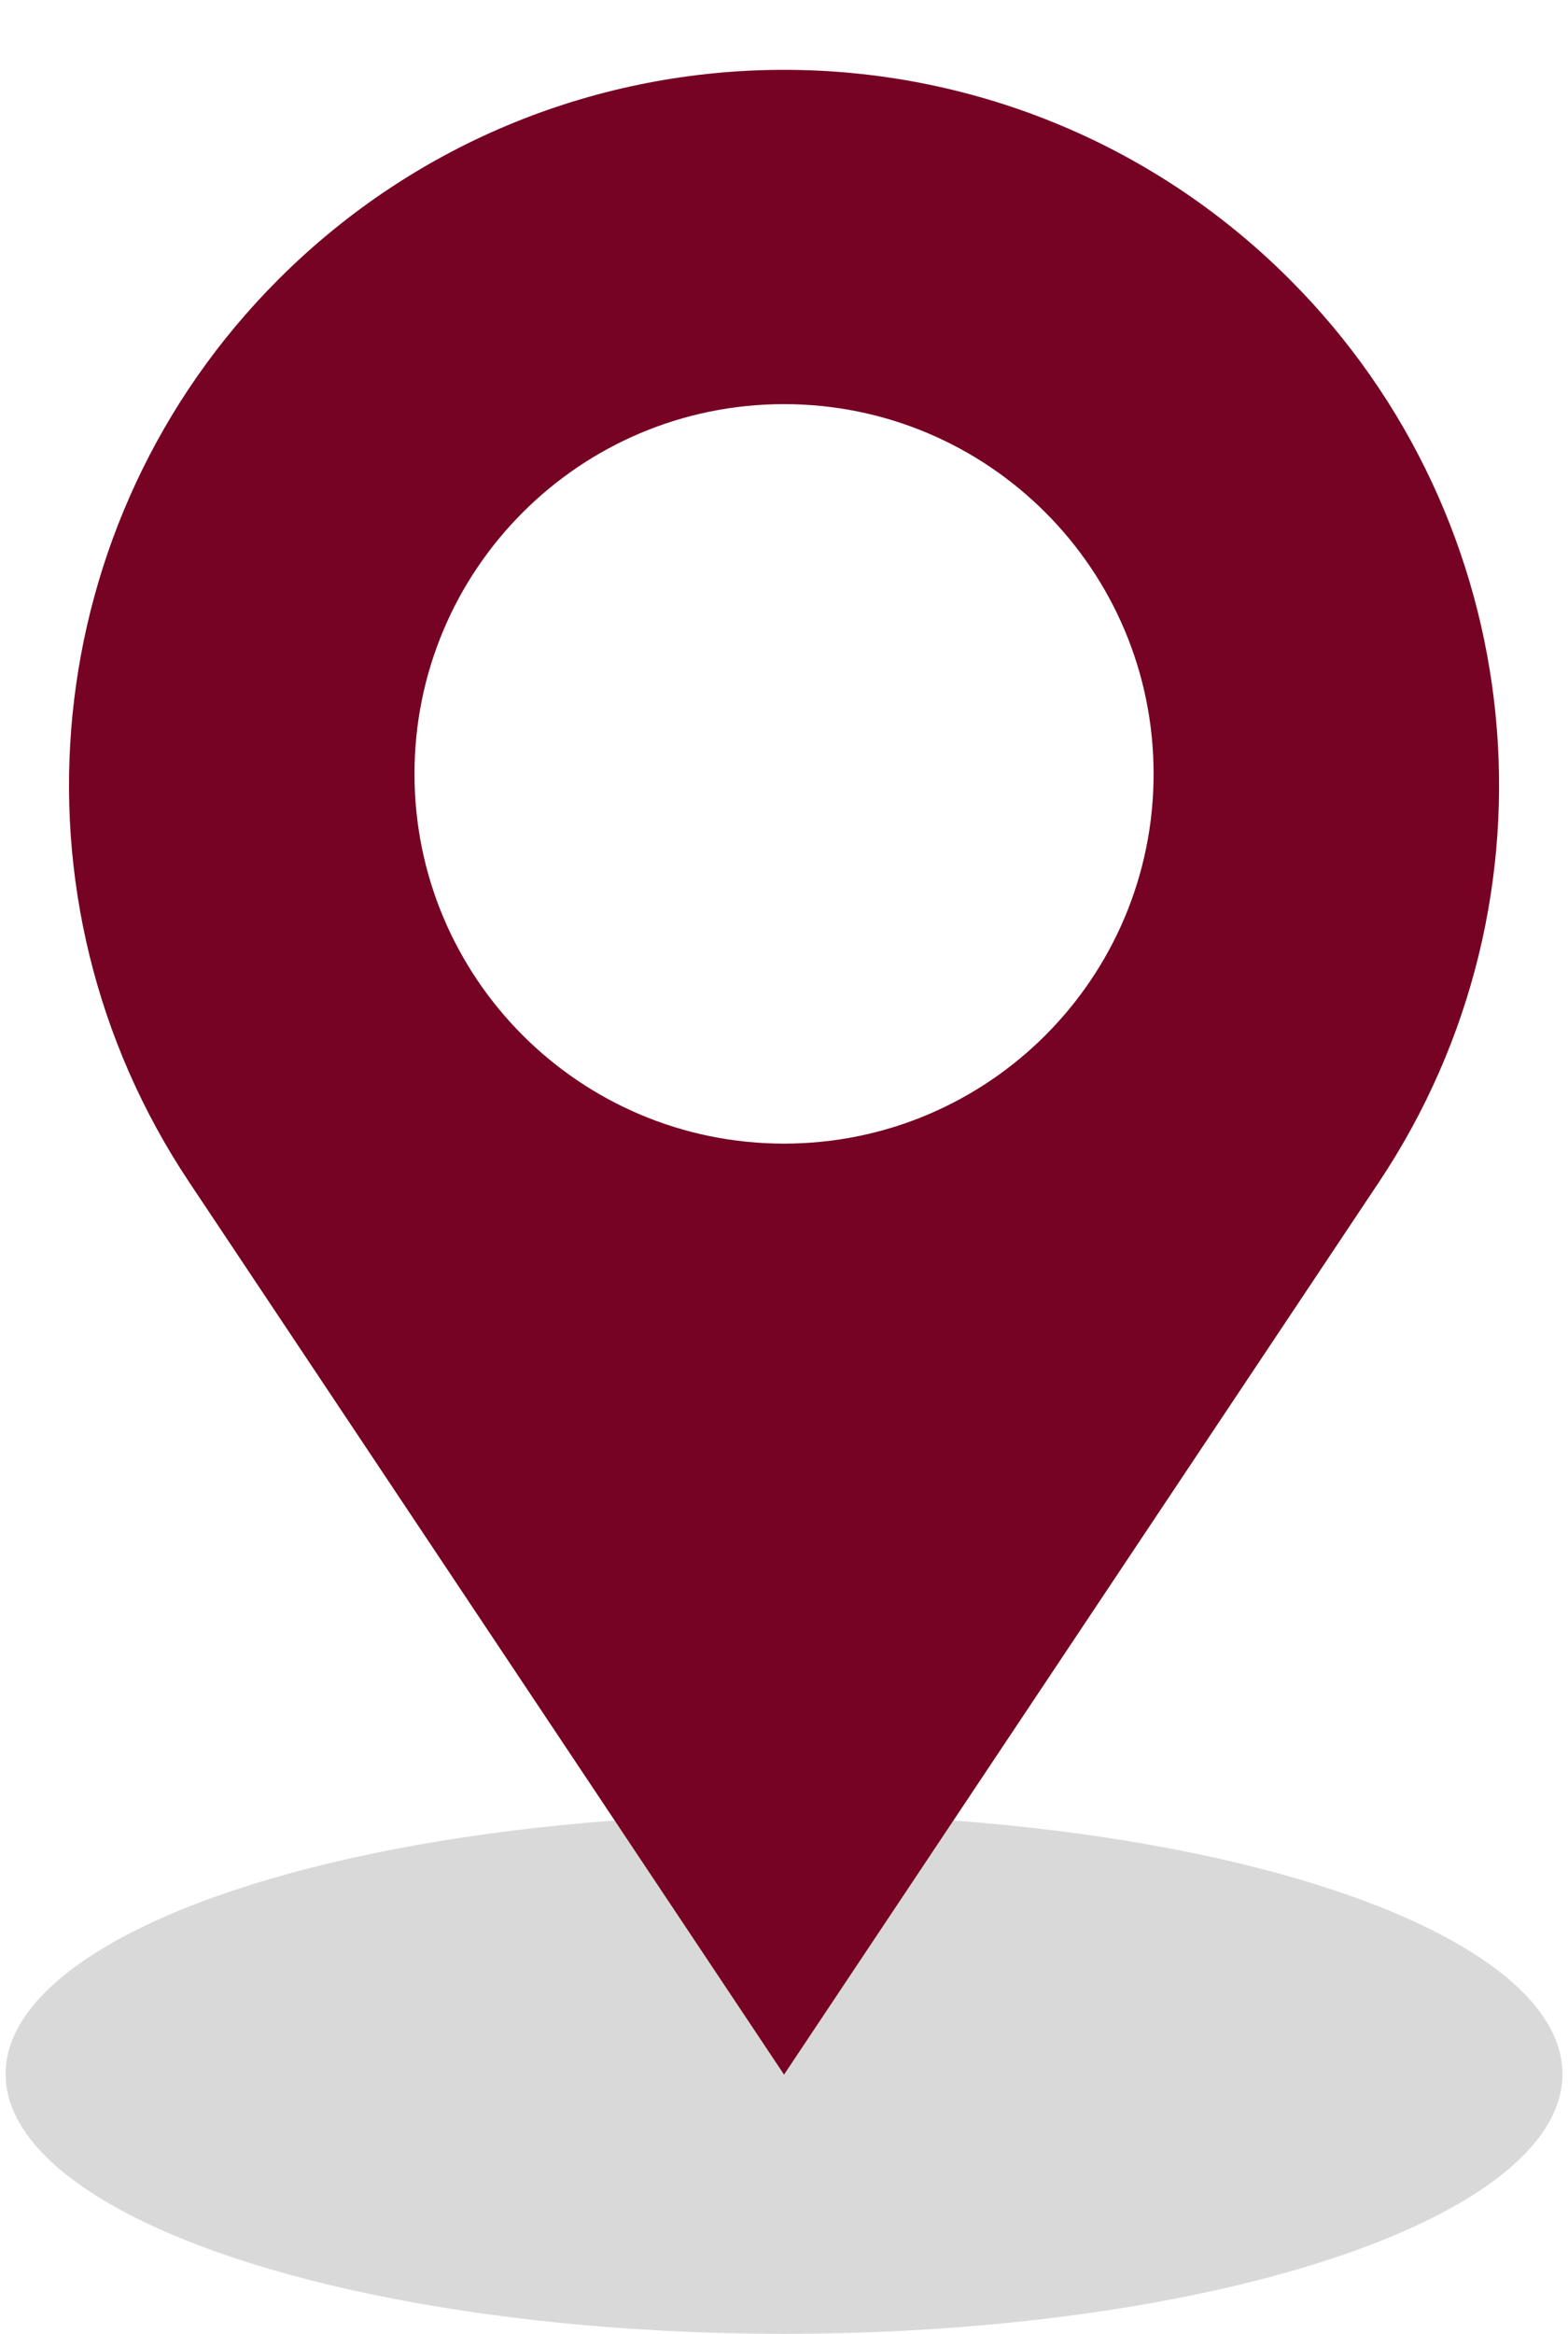
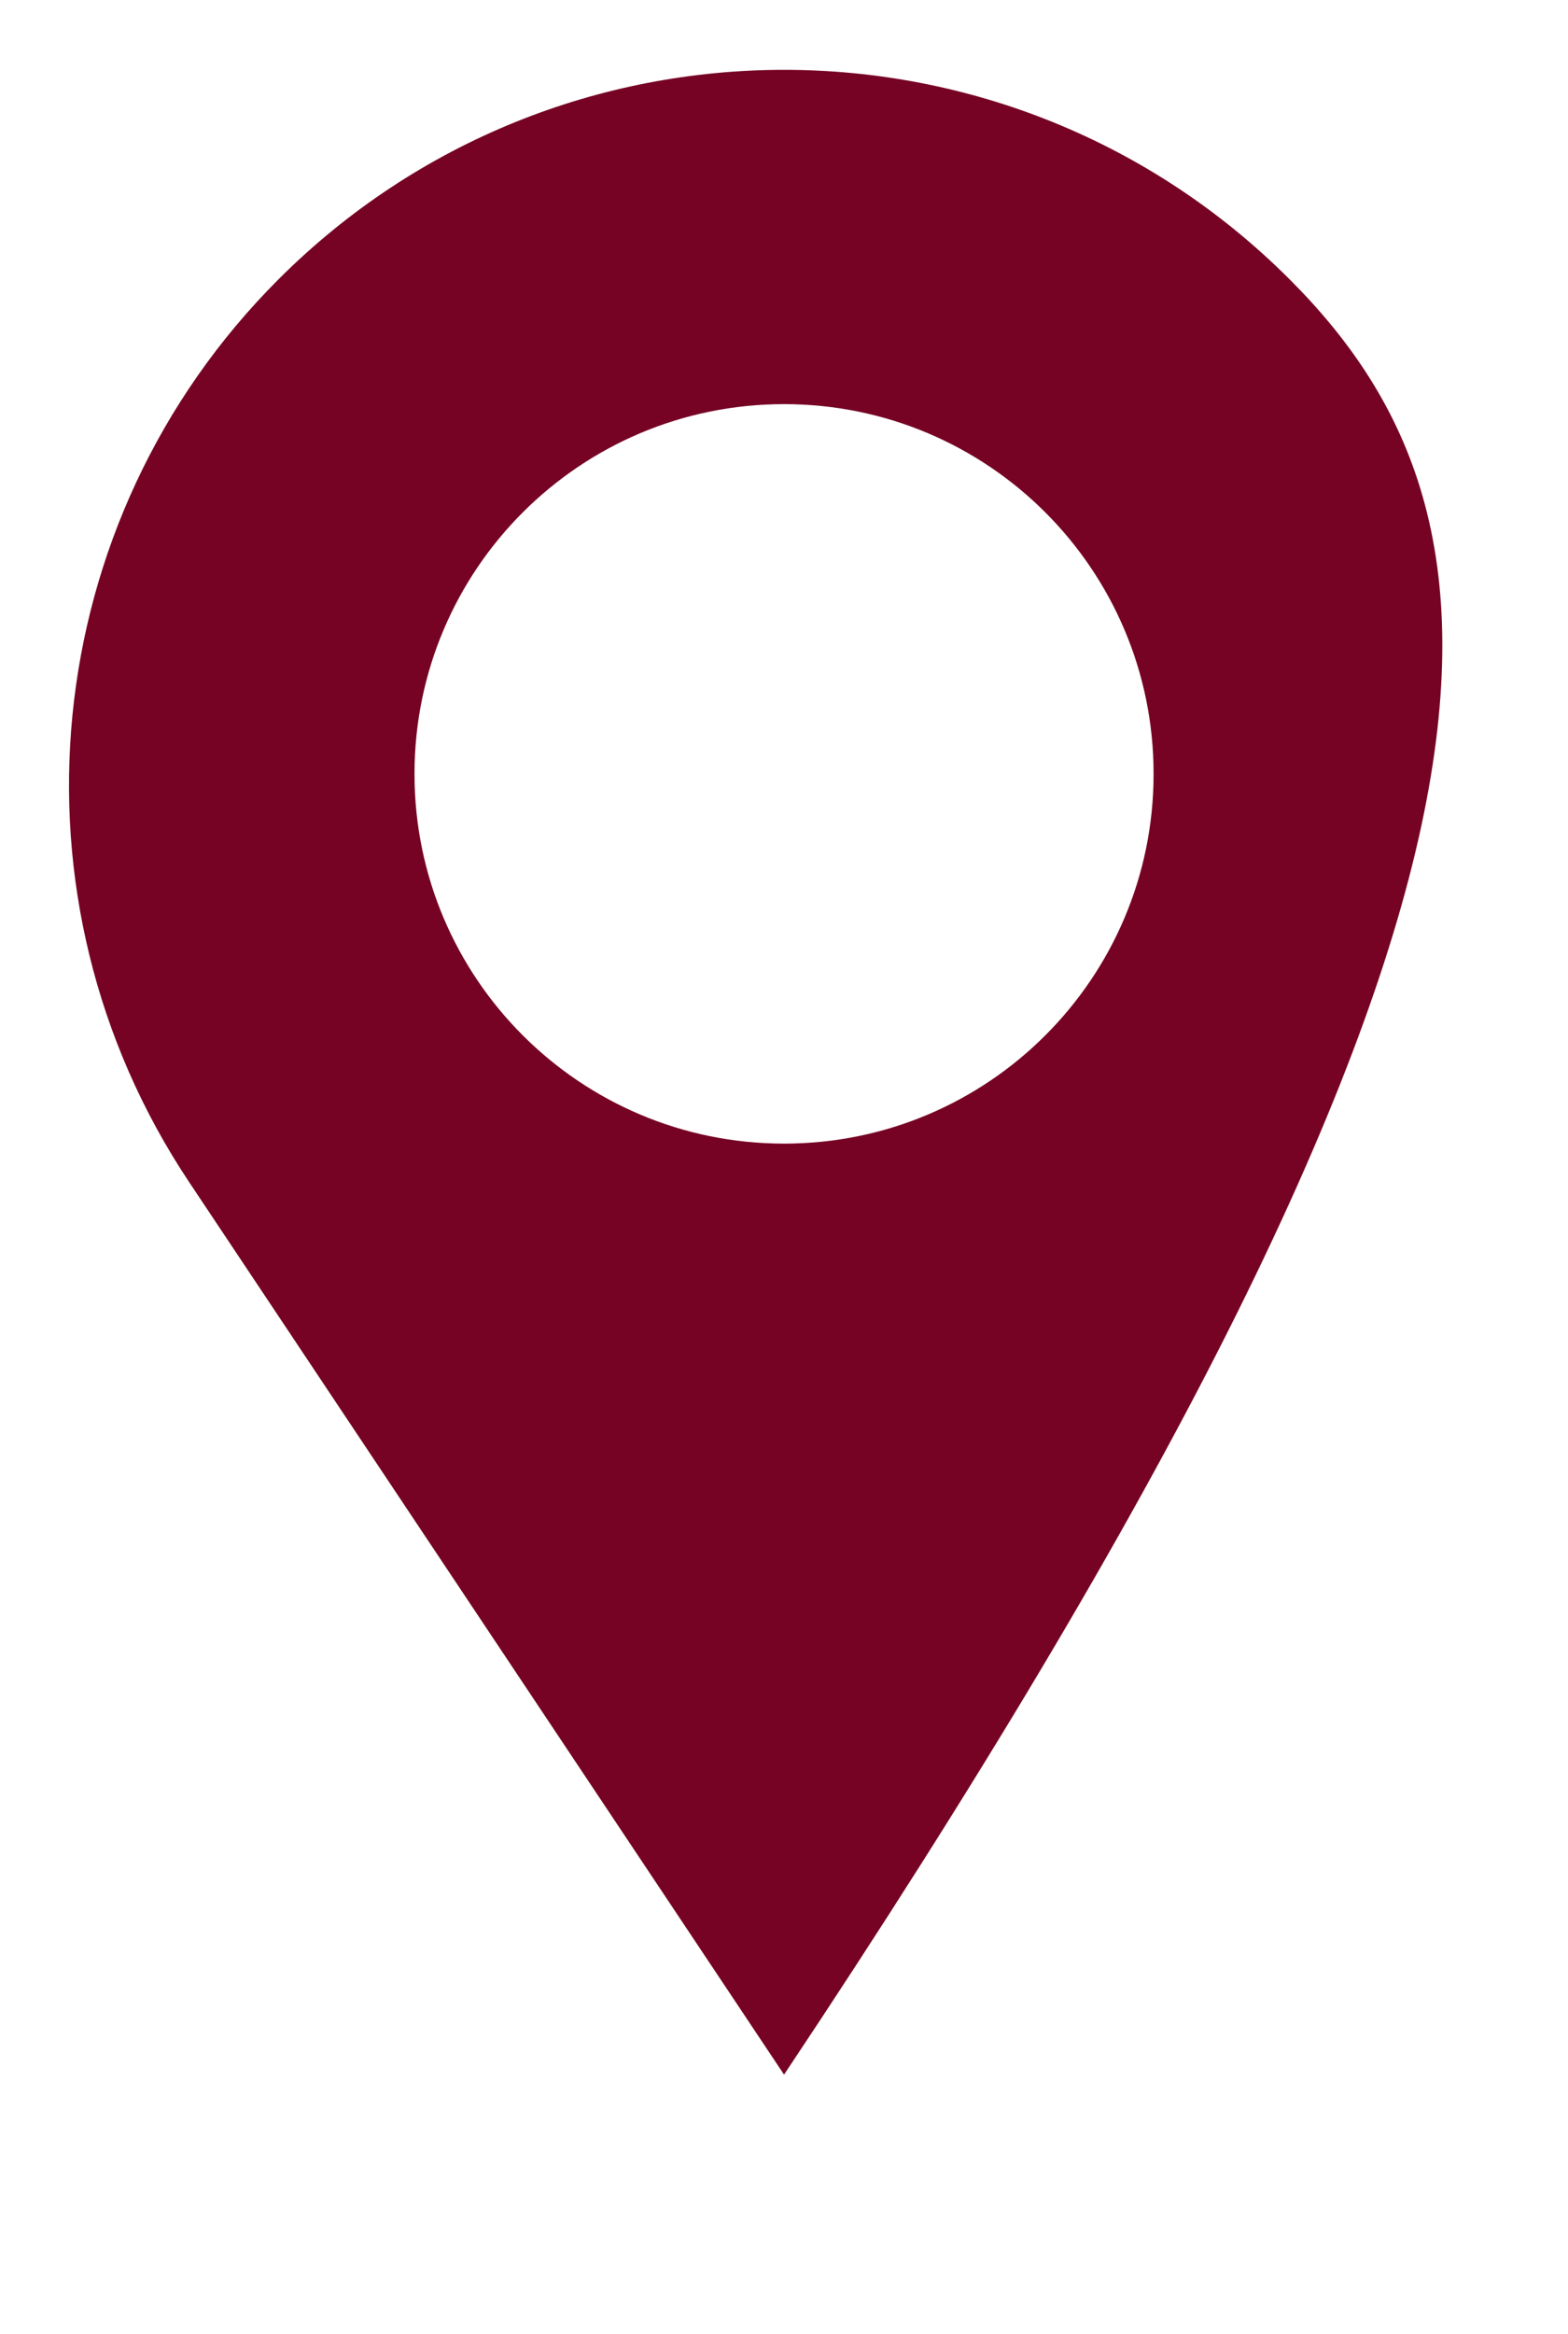
<svg xmlns="http://www.w3.org/2000/svg" fill="none" height="2628.4" preserveAspectRatio="xMidYMid meet" style="fill: none" version="1" viewBox="616.7 120.5 1766.5 2628.4" width="1766.5" zoomAndPan="magnify">
  <g id="change1_1">
-     <ellipse cx="1500" cy="2456.31" fill="#d9d9d9" rx="877" ry="292.539" />
-   </g>
+     </g>
  <g id="change2_1">
-     <path clip-rule="evenodd" d="M2069.61 435.126C1755.02 120.488 1244.98 120.488 930.394 435.126C658.838 706.727 616.741 1132.29 829.819 1451.85L1500 2456.93L2170.18 1451.85C2383.26 1132.29 2341.16 706.727 2069.61 435.126ZM1500 1408.44C1729.93 1408.44 1916.33 1222.01 1916.33 992.043C1916.33 762.072 1729.93 575.643 1500 575.643C1270.07 575.643 1083.67 762.072 1083.67 992.043C1083.67 1222.01 1270.07 1408.44 1500 1408.44Z" fill="#760324" fill-rule="evenodd" />
+     <path clip-rule="evenodd" d="M2069.61 435.126C1755.02 120.488 1244.98 120.488 930.394 435.126C658.838 706.727 616.741 1132.29 829.819 1451.85L1500 2456.93C2383.26 1132.29 2341.16 706.727 2069.61 435.126ZM1500 1408.44C1729.93 1408.44 1916.33 1222.01 1916.33 992.043C1916.33 762.072 1729.93 575.643 1500 575.643C1270.07 575.643 1083.67 762.072 1083.67 992.043C1083.67 1222.01 1270.07 1408.44 1500 1408.44Z" fill="#760324" fill-rule="evenodd" />
  </g>
</svg>